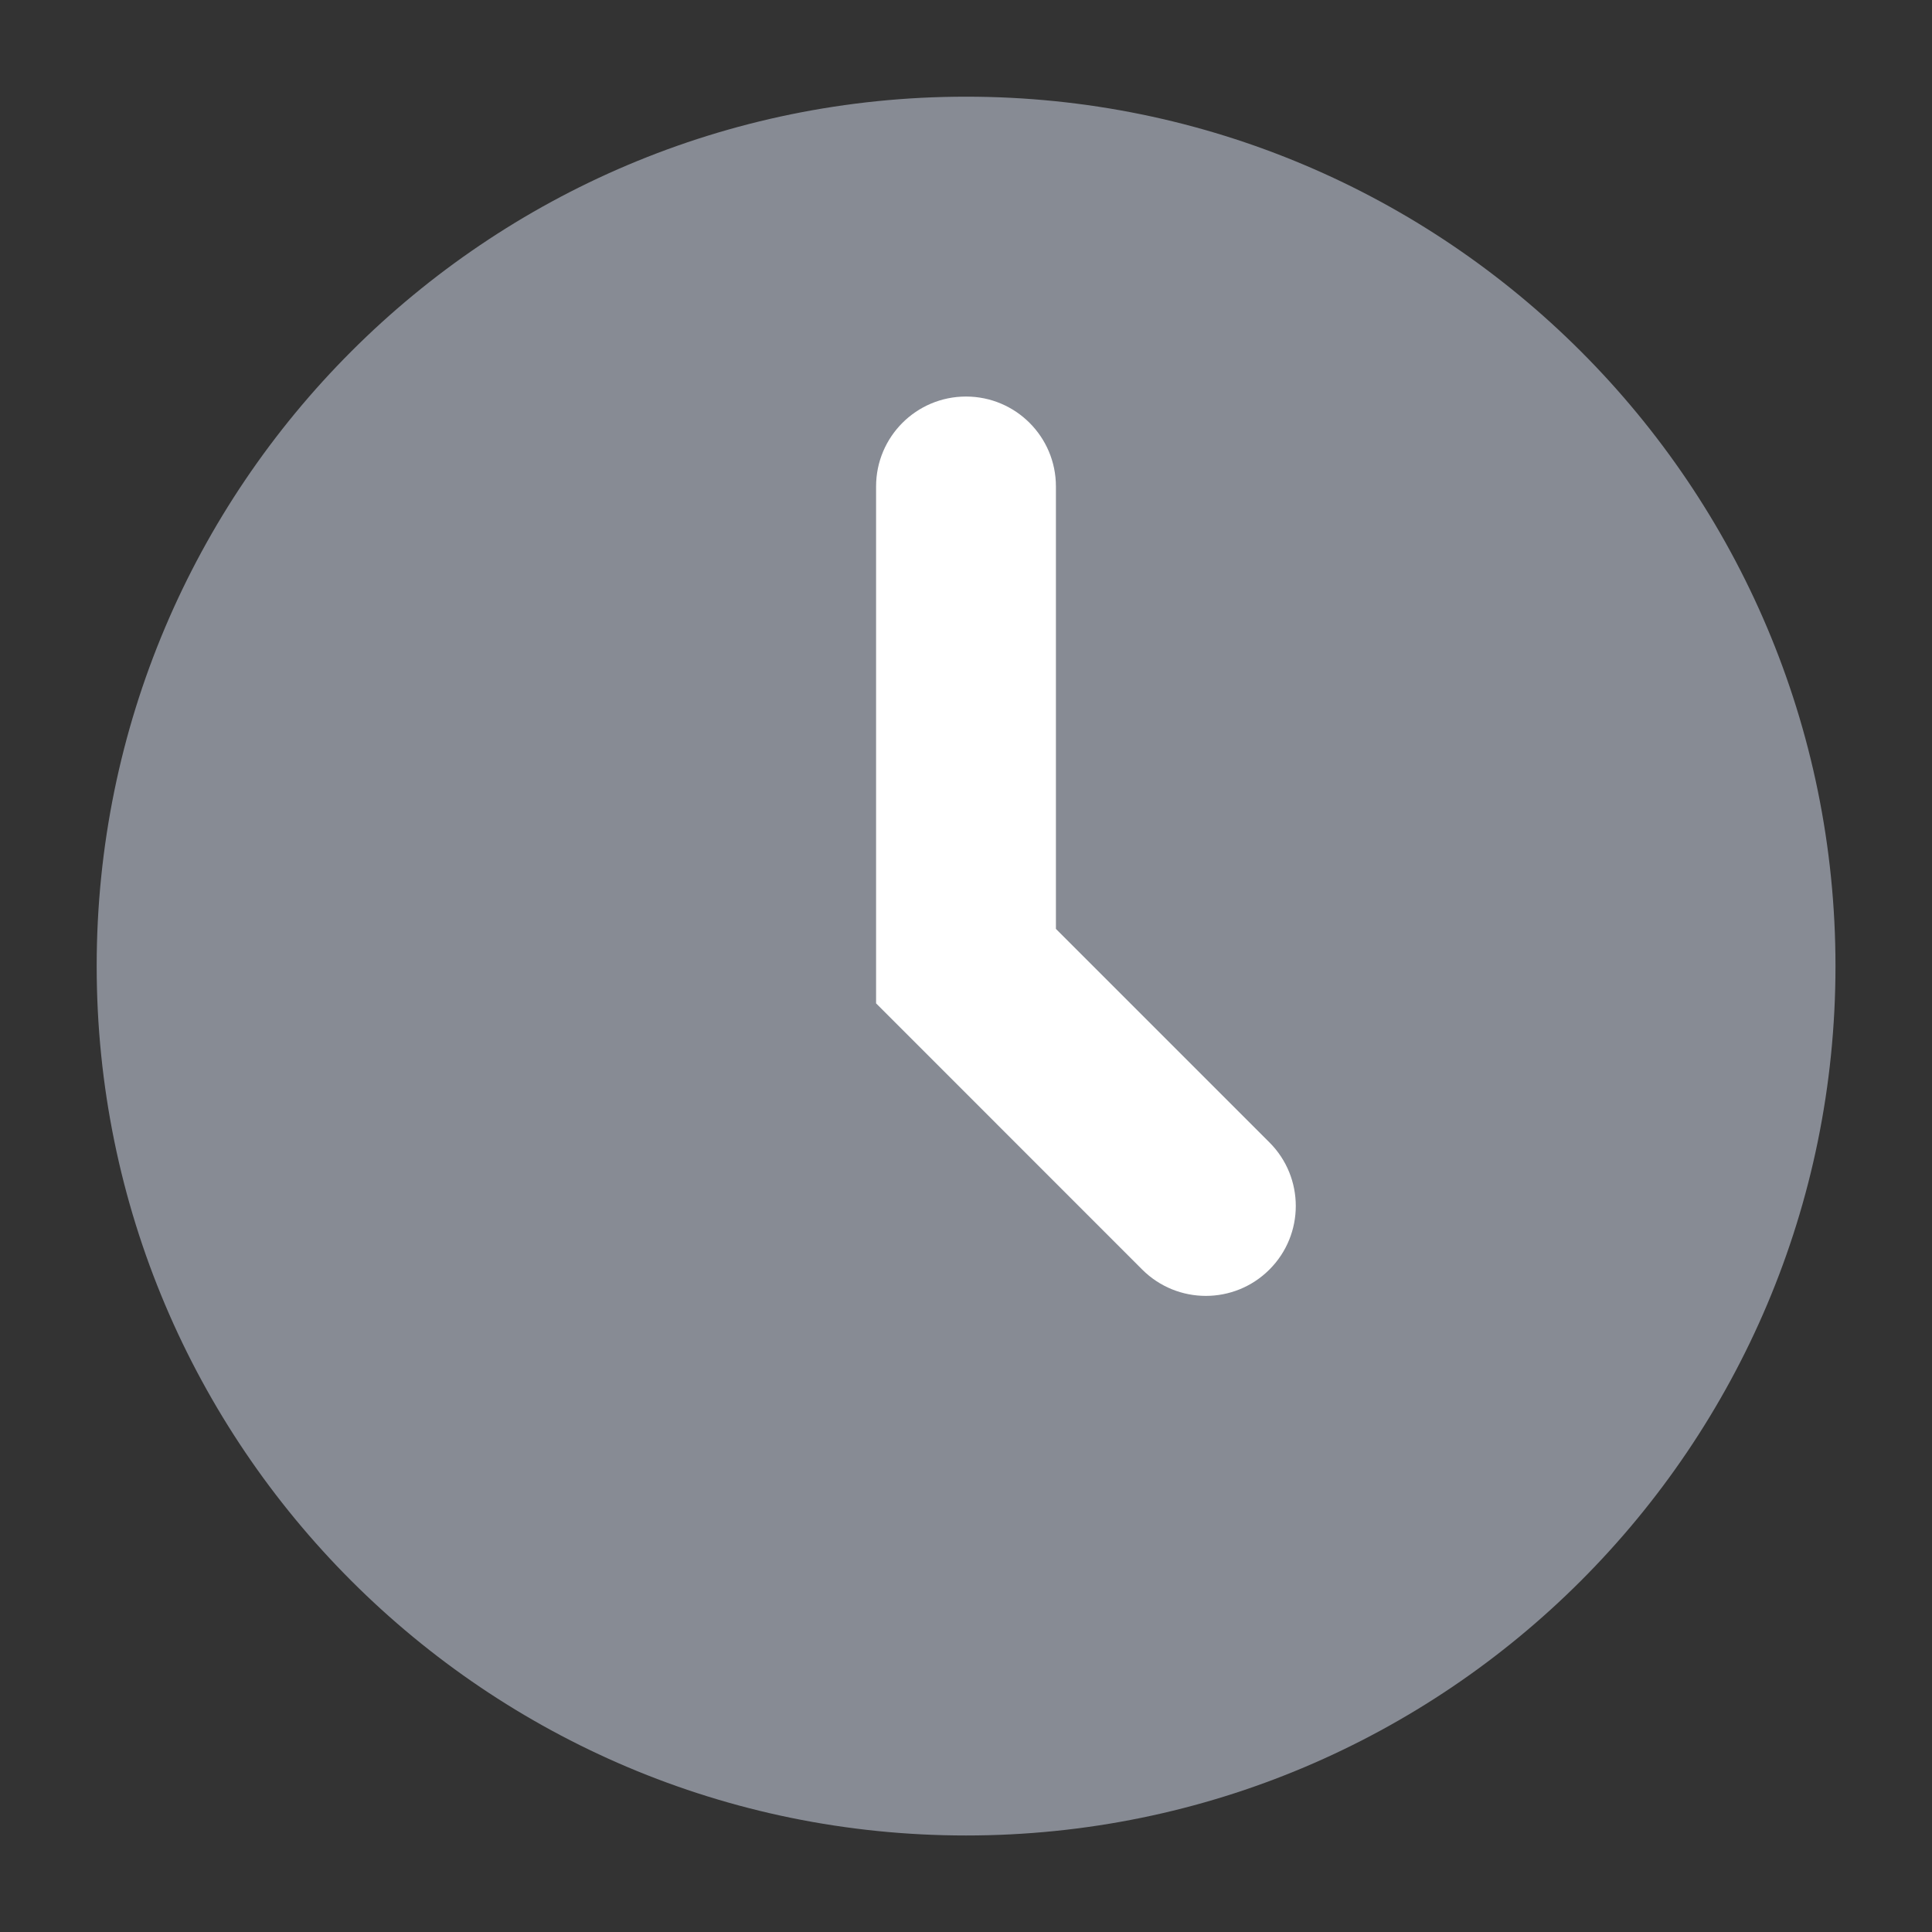
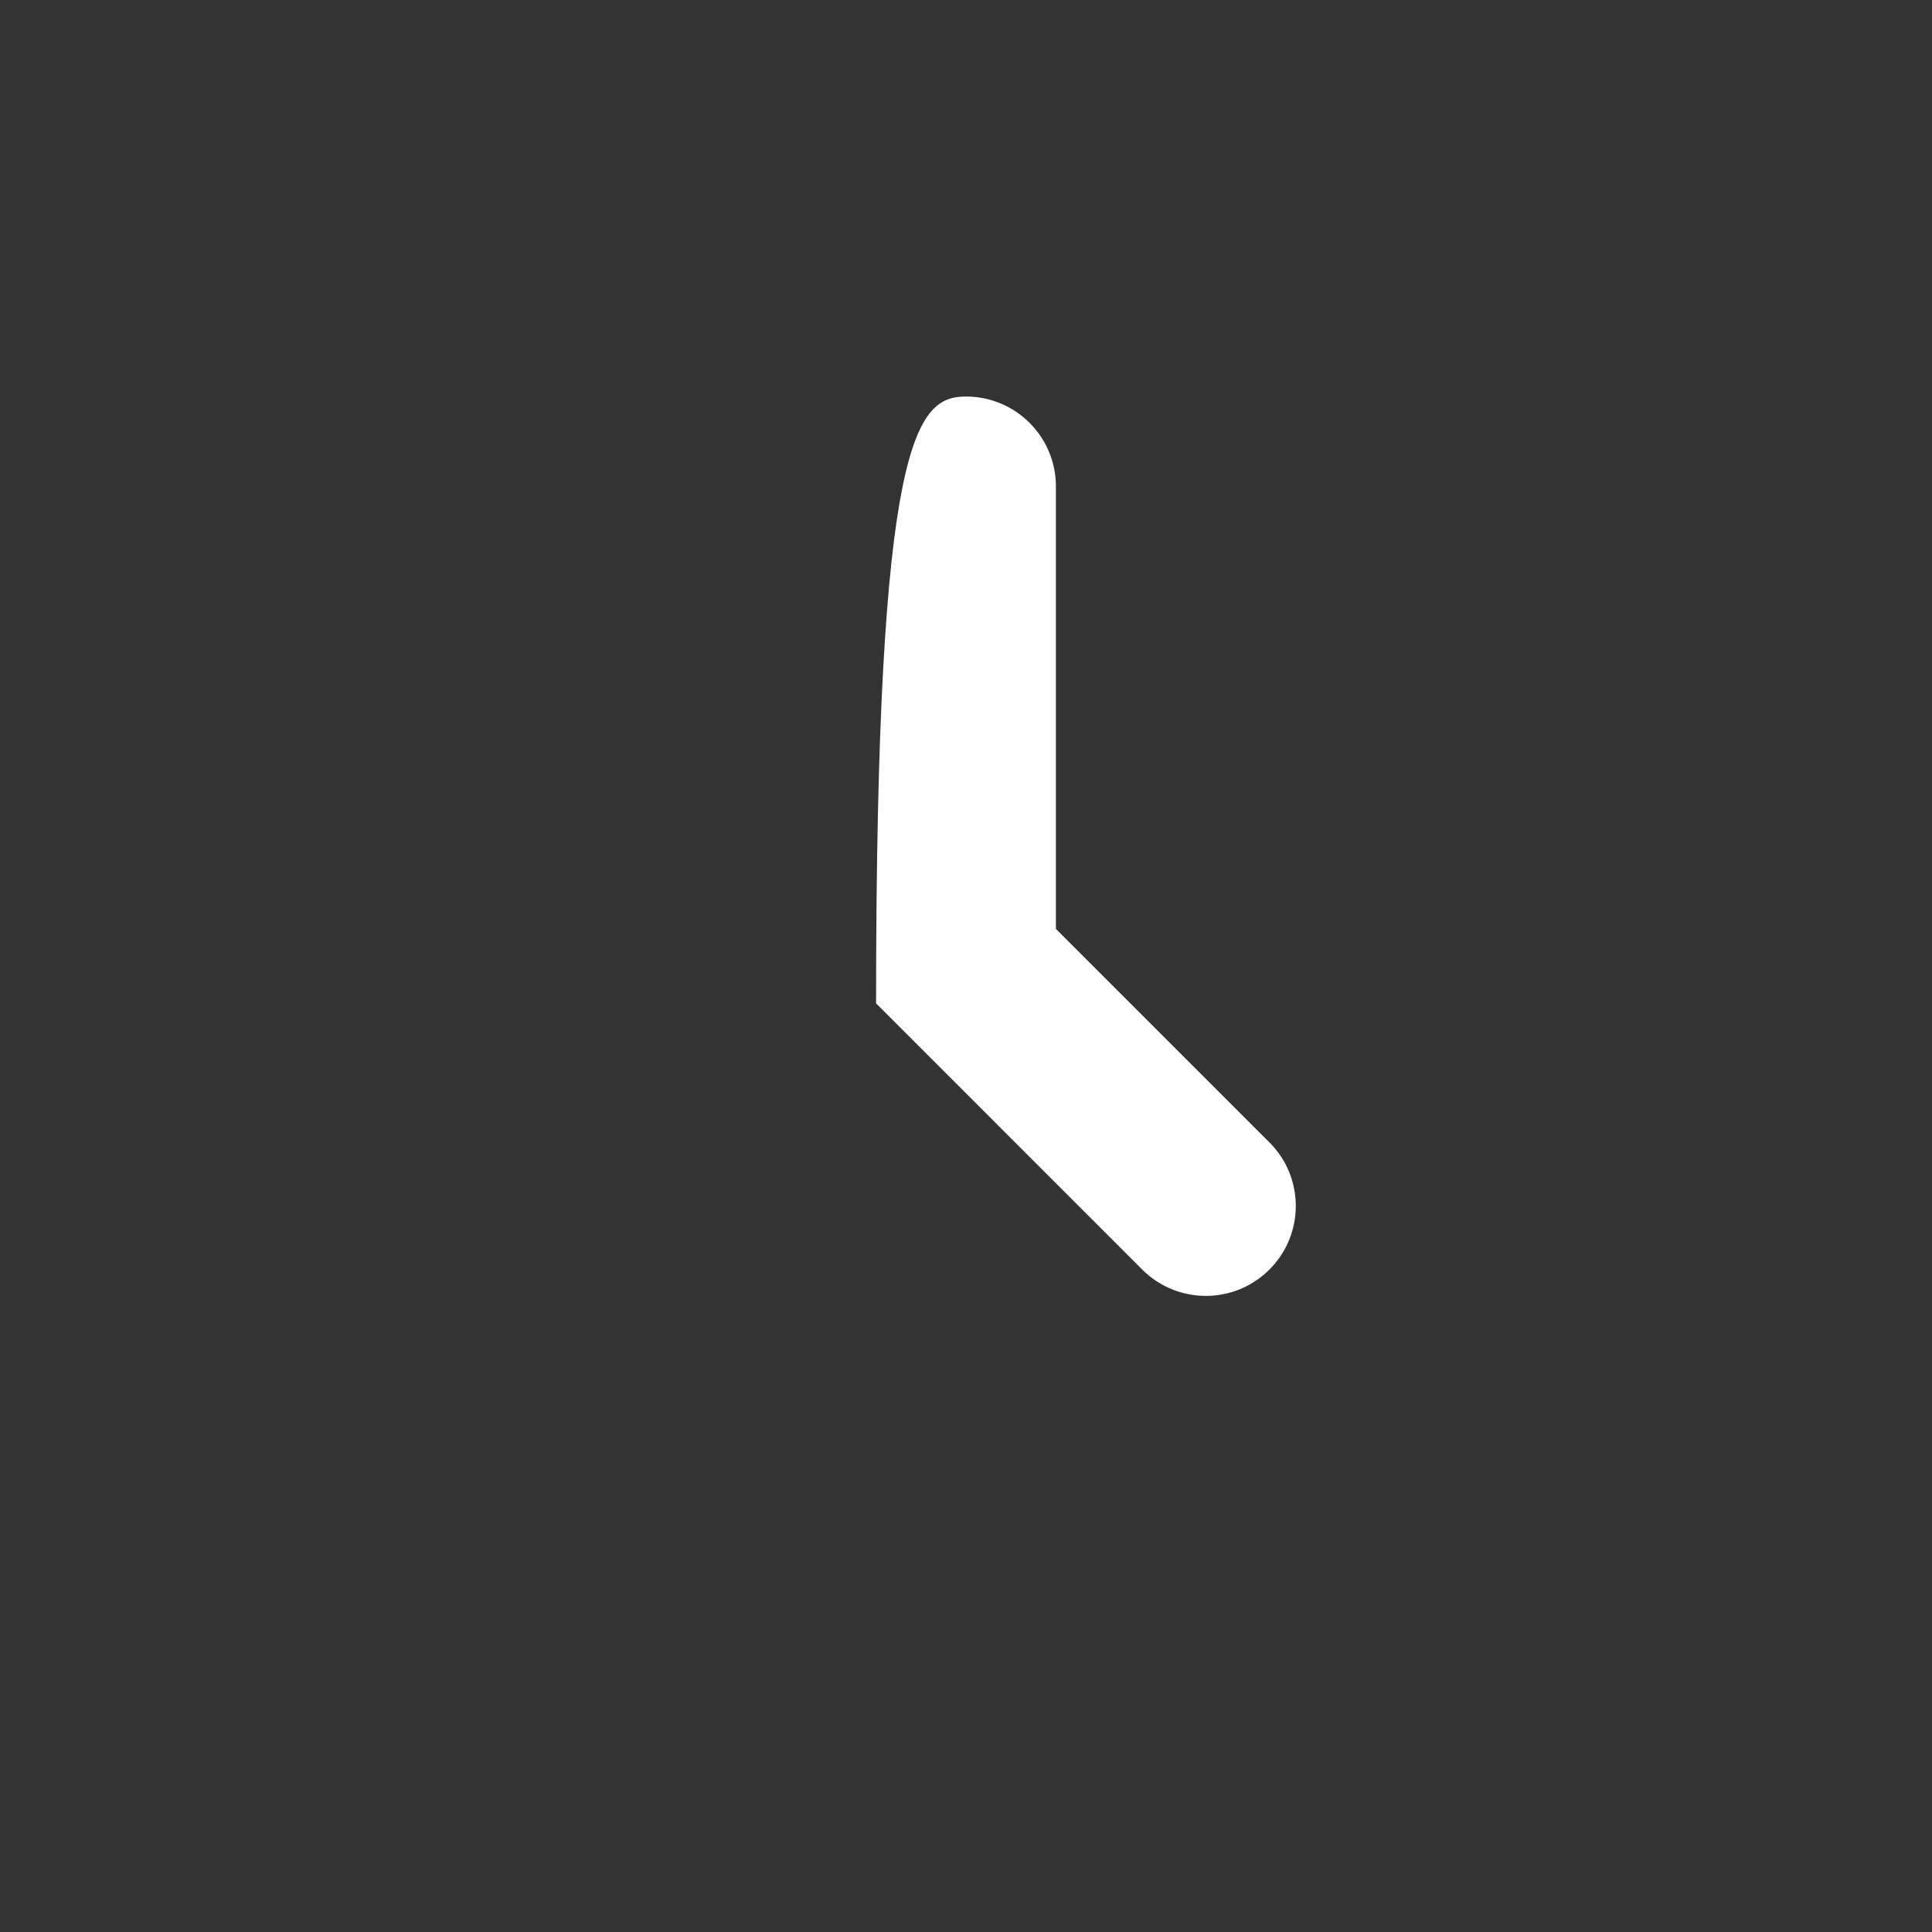
<svg xmlns="http://www.w3.org/2000/svg" width="24" height="24" viewBox="0 0 24 24" fill="none">
  <rect x="0" y="0" width="24" height="24" fill="#333333" stroke="none" />
-   <path d="M12.001 22.801C17.966 22.801 22.801 17.966 22.801 12.001C22.801 6.037 17.966 1.201 12.001 1.201C6.037 1.201 1.201 6.037 1.201 12.001C1.201 17.966 6.037 22.801 12.001 22.801Z" fill="#878B94" />
-   <path fill-rule="evenodd" clip-rule="evenodd" d="M12 4.926C12.617 4.926 13.117 5.426 13.117 6.043V11.539L15.769 14.191C16.206 14.627 16.206 15.335 15.769 15.771C15.333 16.207 14.626 16.207 14.189 15.771L10.883 12.464V6.043C10.883 5.426 11.383 4.926 12 4.926Z" fill="white" />
+   <path fill-rule="evenodd" clip-rule="evenodd" d="M12 4.926C12.617 4.926 13.117 5.426 13.117 6.043V11.539L15.769 14.191C16.206 14.627 16.206 15.335 15.769 15.771C15.333 16.207 14.626 16.207 14.189 15.771L10.883 12.464C10.883 5.426 11.383 4.926 12 4.926Z" fill="white" />
</svg>